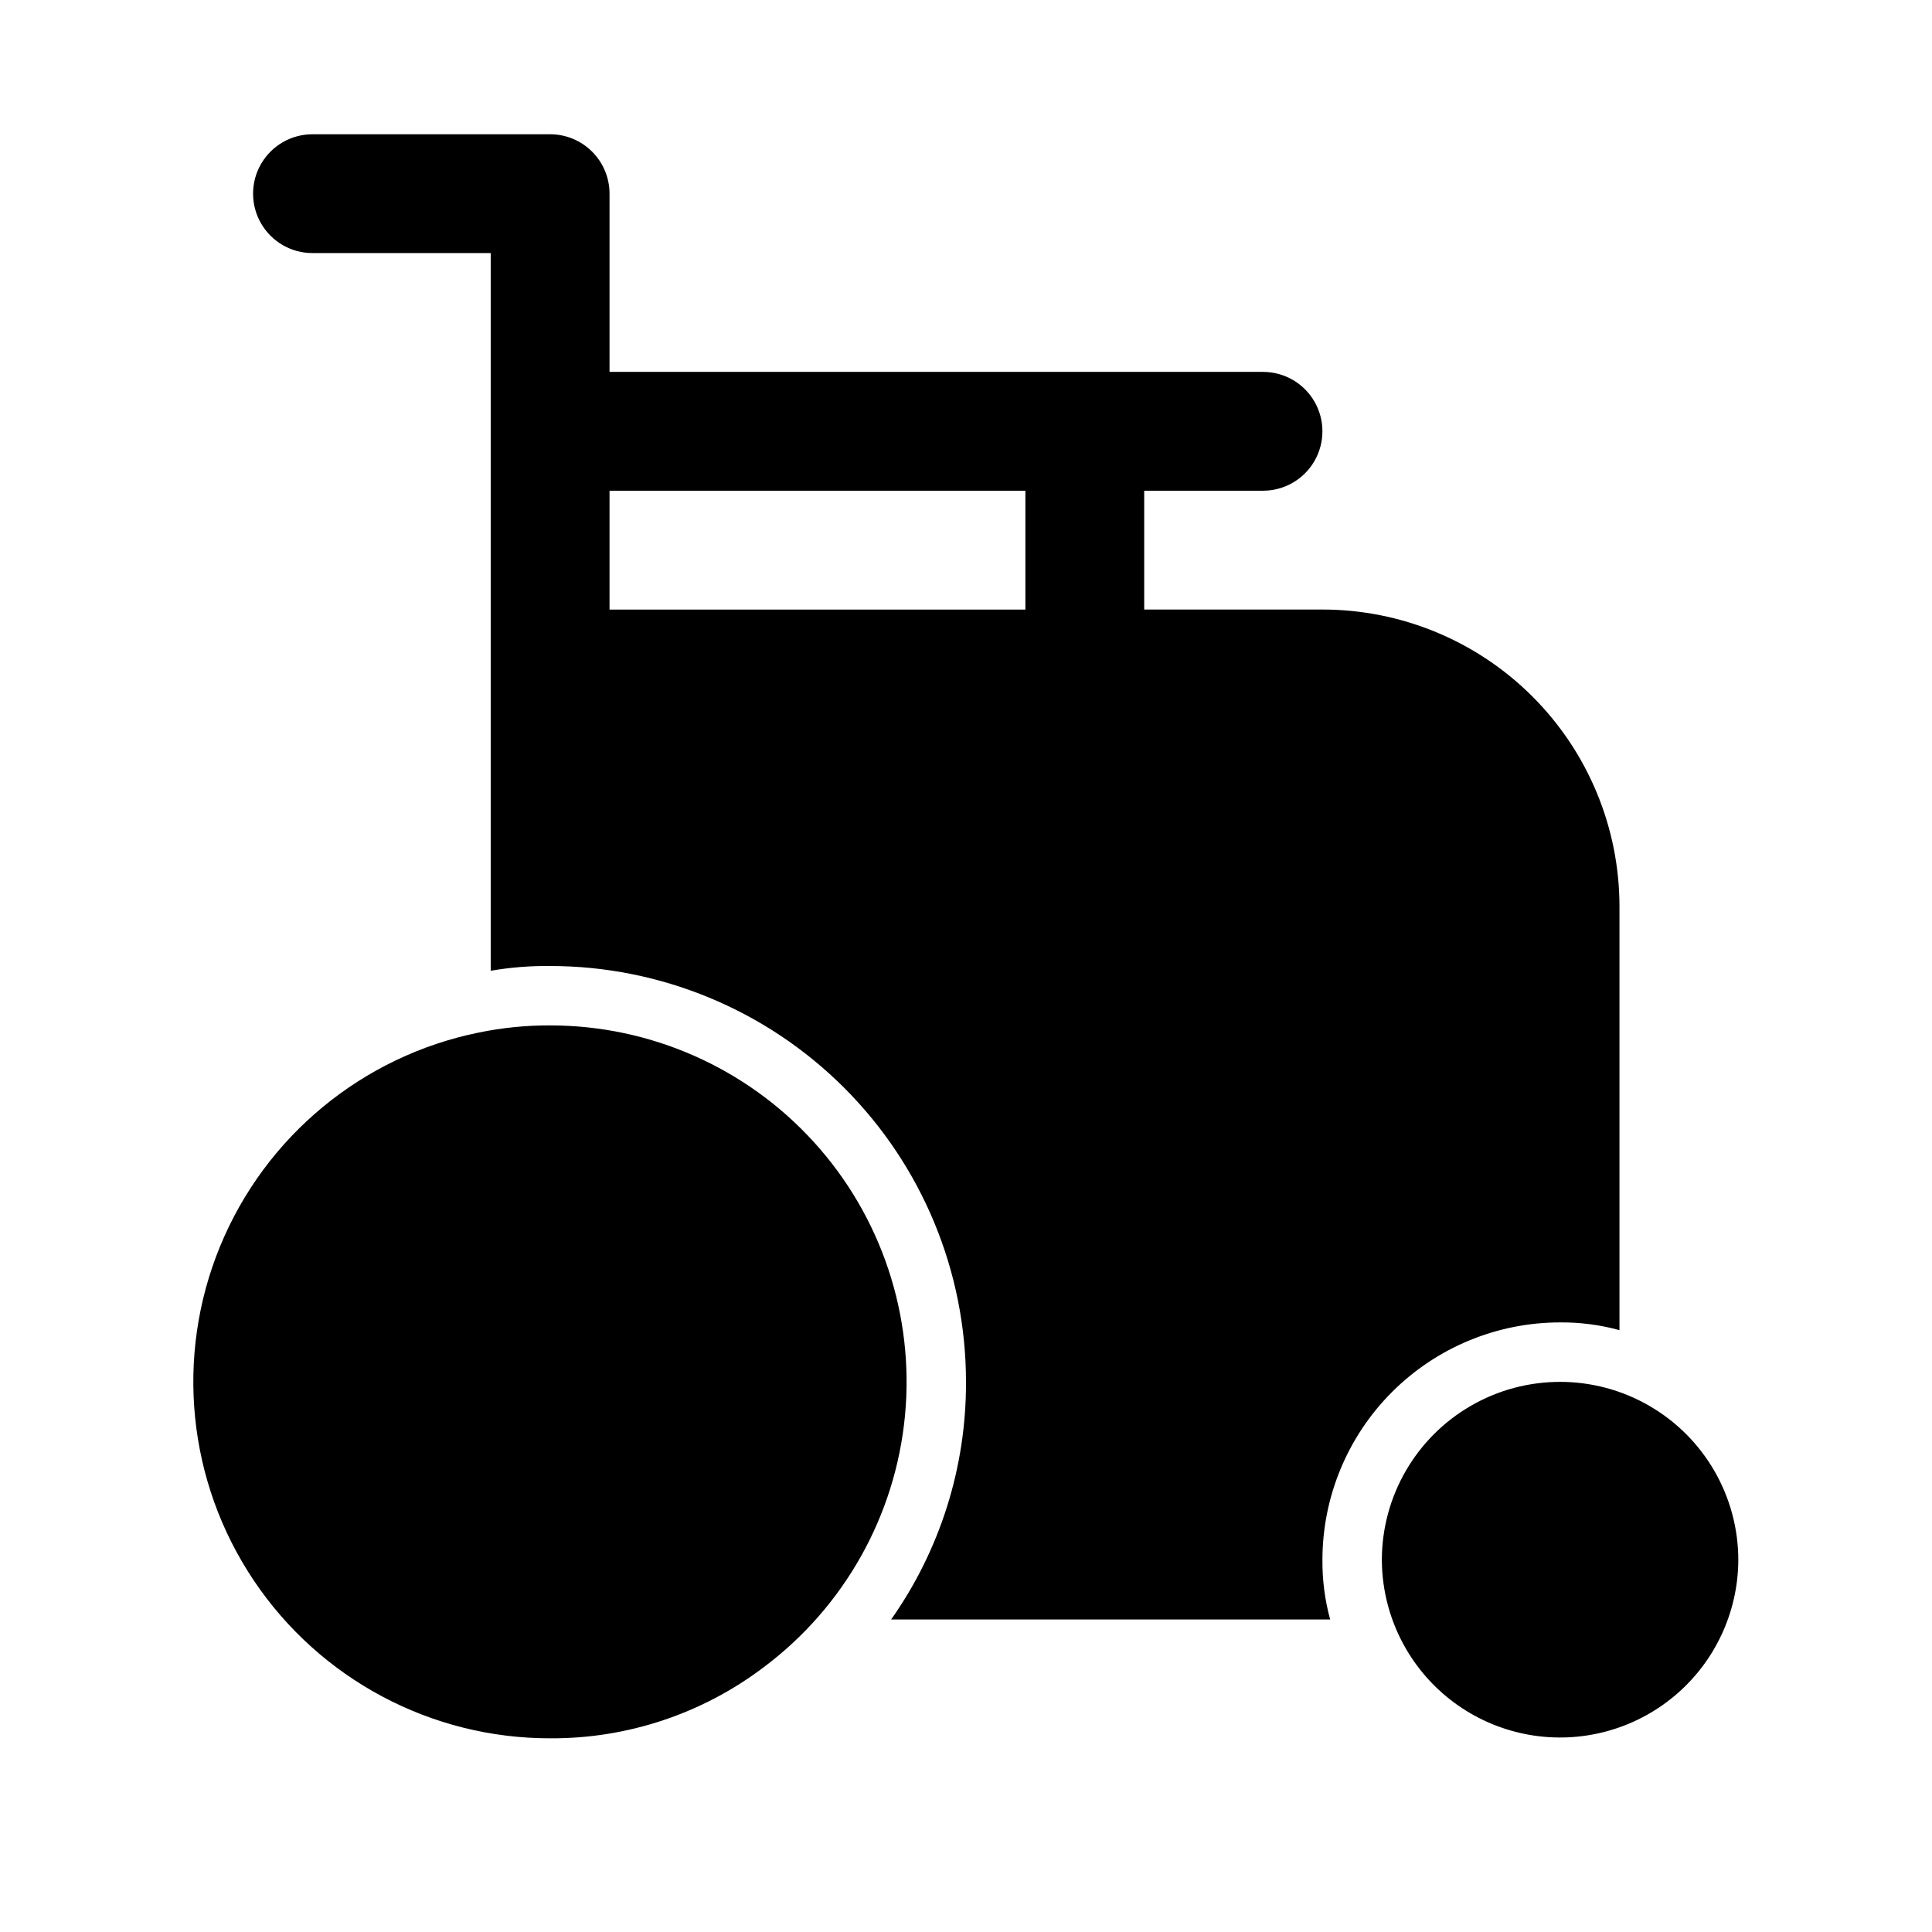
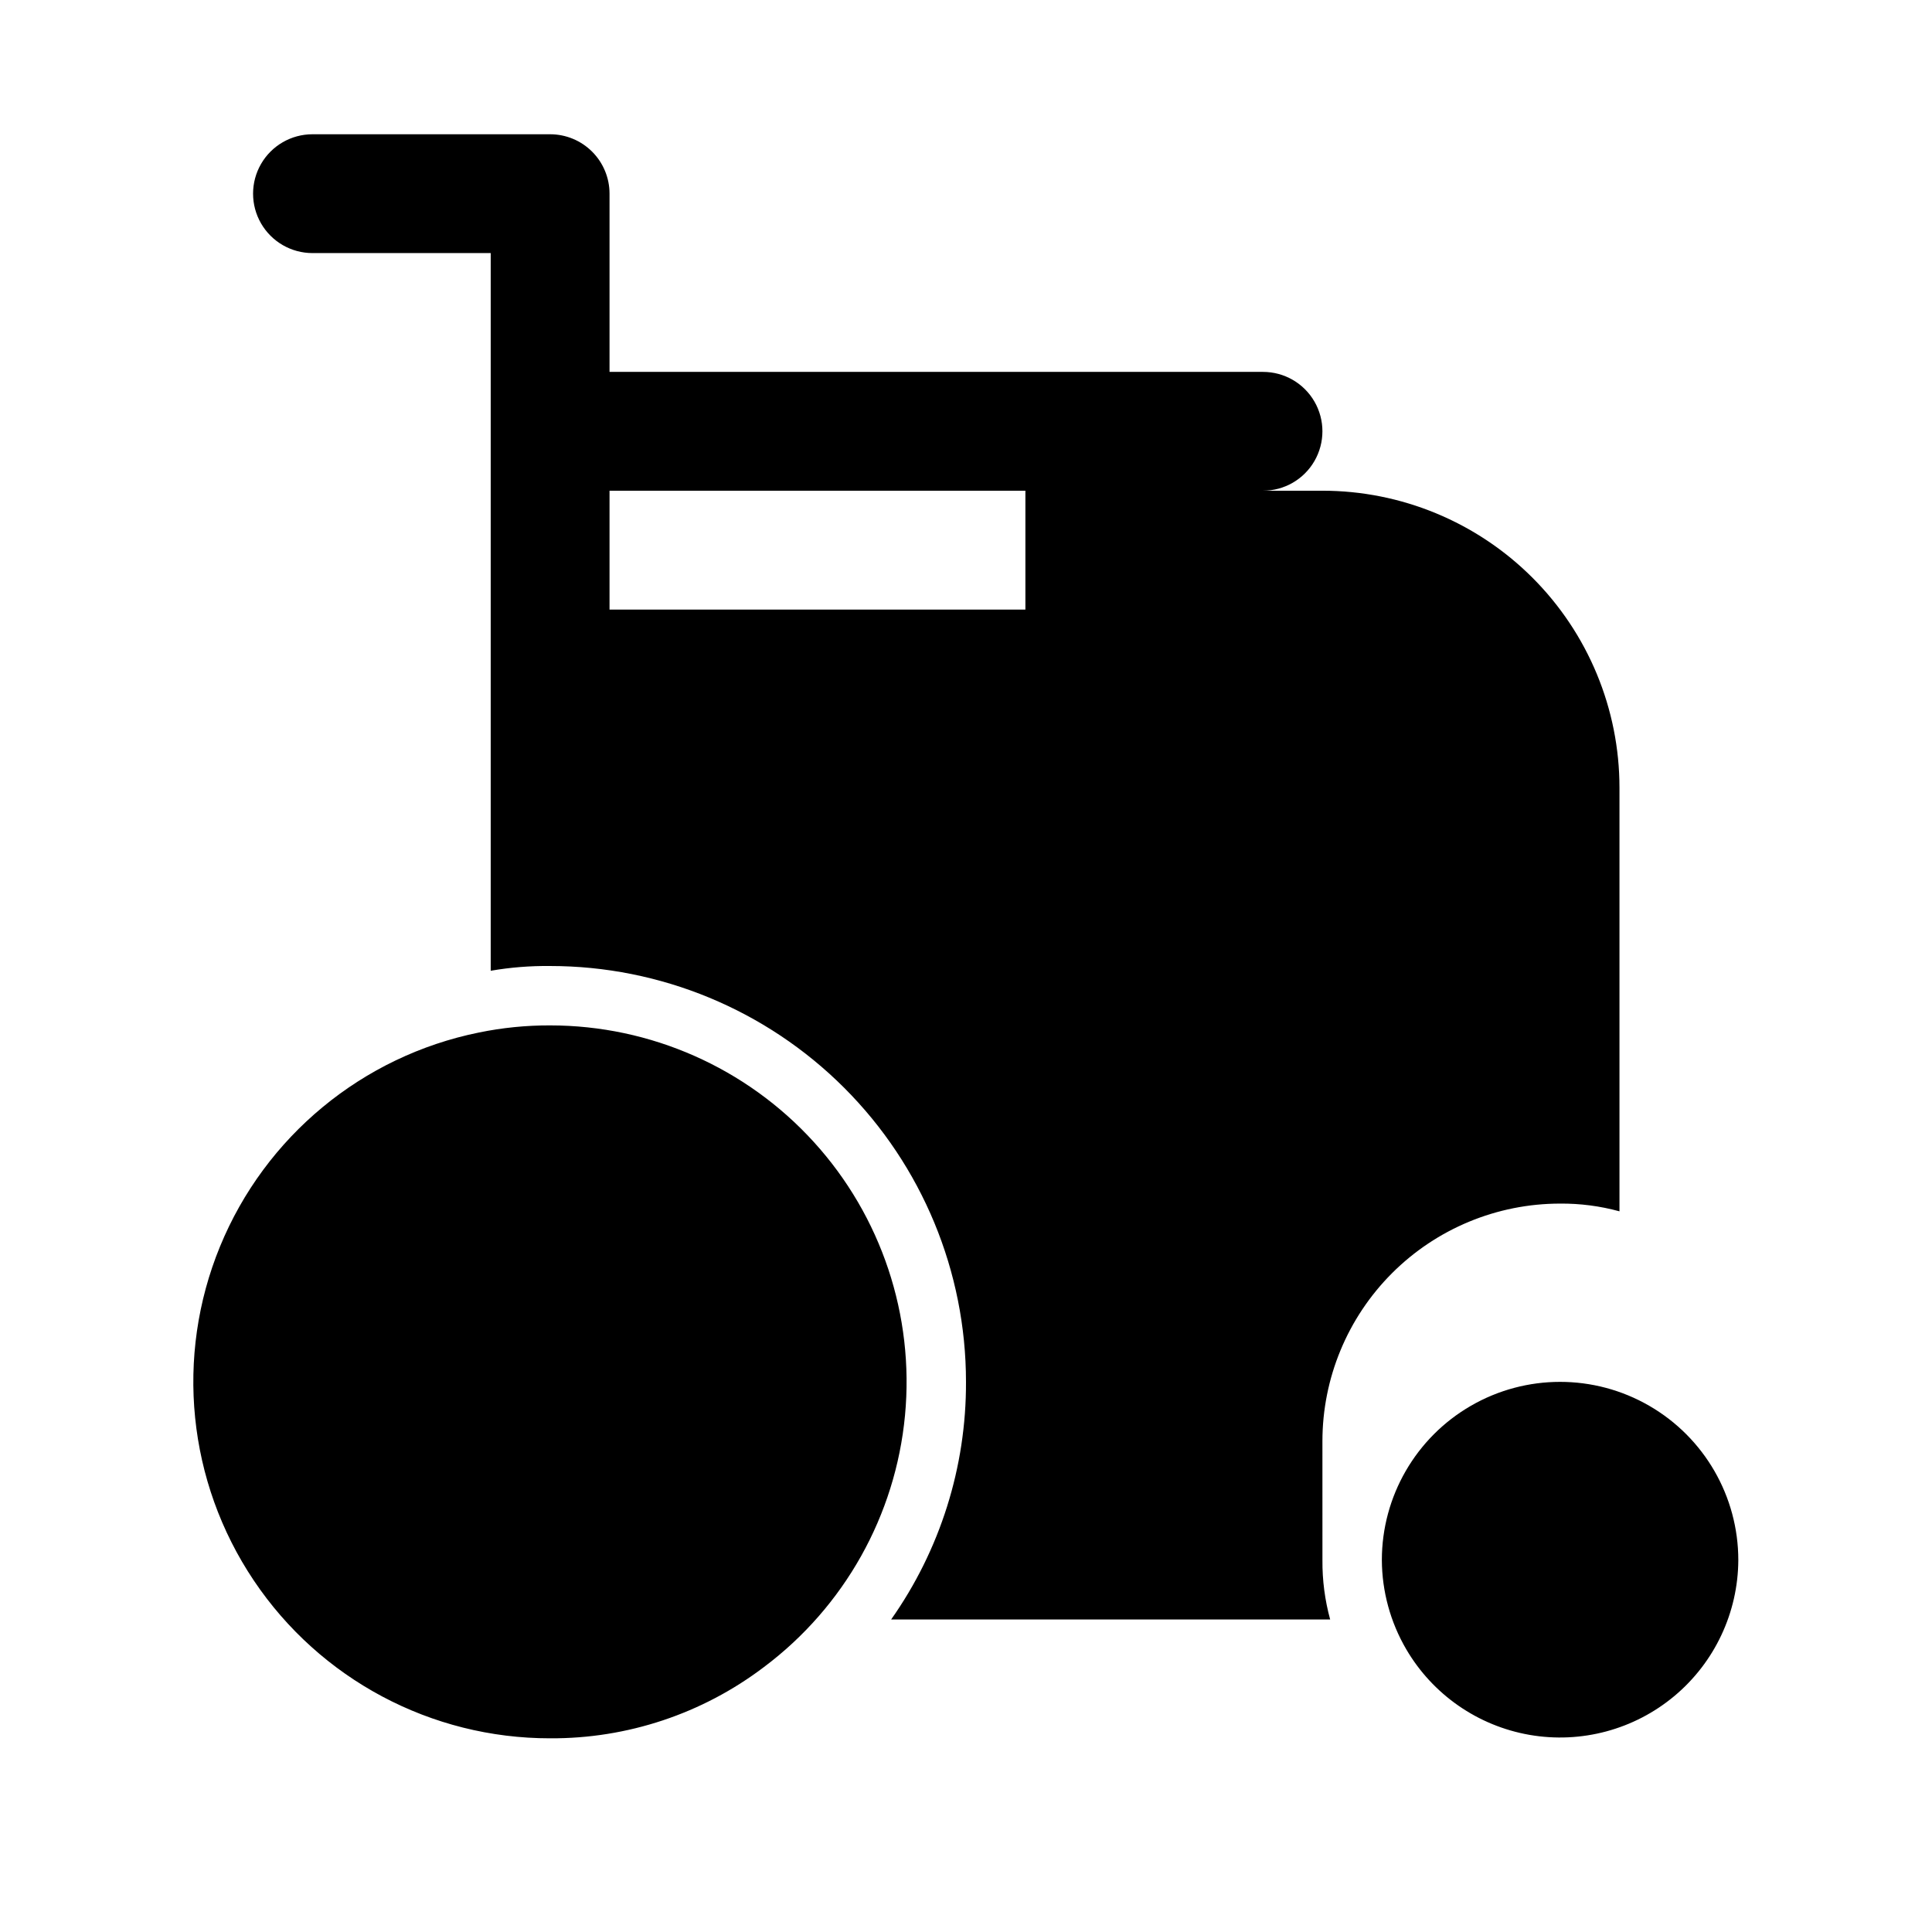
<svg xmlns="http://www.w3.org/2000/svg" fill="#000000" width="800px" height="800px" version="1.1" viewBox="144 144 512 512">
-   <path d="m604.67 557.44c-0.066 13.906-6.254 27.078-16.918 36.004-10.664 8.926-24.723 12.699-38.422 10.312-13.699-2.391-25.652-10.691-32.672-22.699-4.188-7.168-6.414-15.312-6.453-23.617 0-16.871 9.004-32.465 23.617-40.902s32.617-8.438 47.23 0c14.613 8.438 23.617 24.031 23.617 40.902zm-314.88-141.7c-6.344-0.02-12.676 0.613-18.891 1.891-30.887 6.269-56.609 27.531-68.586 56.684-11.973 29.156-8.617 62.359 8.945 88.527 17.559 26.172 47.016 41.859 78.531 41.828 20.457 0.113 40.383-6.527 56.68-18.895 21.285-15.961 34.852-40.16 37.363-66.648 2.512-26.484-6.258-52.805-24.16-72.484-17.902-19.684-43.277-30.902-69.883-30.902zm204.67 141.7c-0.047 5.32 0.645 10.617 2.047 15.746h-116.35c12.996-18.422 19.93-40.434 19.84-62.977 0-29.23-11.613-57.262-32.281-77.93-20.668-20.668-48.699-32.277-77.93-32.277-5.273-0.059-10.543 0.363-15.742 1.258v-190.19h-47.234c-5.625 0-10.82-3-13.633-7.871-2.812-4.871-2.812-10.875 0-15.746s8.008-7.871 13.633-7.871h62.977c4.176 0 8.18 1.66 11.133 4.609 2.953 2.953 4.613 6.957 4.613 11.133v47.234h173.18c5.625 0 10.824 3 13.633 7.871 2.812 4.871 2.812 10.875 0 15.746-2.809 4.871-8.008 7.871-13.633 7.871h-31.488v31.488h47.23c20.879 0 40.902 8.293 55.664 23.055 14.766 14.766 23.059 34.785 23.059 55.664v112.25c-5.129-1.402-10.426-2.094-15.746-2.047-16.699 0-32.719 6.637-44.531 18.445-11.809 11.812-18.445 27.832-18.445 44.531zm-78.719-251.9v-31.488h-110.21v31.488z" />
+   <path d="m604.67 557.44c-0.066 13.906-6.254 27.078-16.918 36.004-10.664 8.926-24.723 12.699-38.422 10.312-13.699-2.391-25.652-10.691-32.672-22.699-4.188-7.168-6.414-15.312-6.453-23.617 0-16.871 9.004-32.465 23.617-40.902s32.617-8.438 47.23 0c14.613 8.438 23.617 24.031 23.617 40.902zm-314.88-141.7c-6.344-0.02-12.676 0.613-18.891 1.891-30.887 6.269-56.609 27.531-68.586 56.684-11.973 29.156-8.617 62.359 8.945 88.527 17.559 26.172 47.016 41.859 78.531 41.828 20.457 0.113 40.383-6.527 56.68-18.895 21.285-15.961 34.852-40.16 37.363-66.648 2.512-26.484-6.258-52.805-24.16-72.484-17.902-19.684-43.277-30.902-69.883-30.902zm204.67 141.7c-0.047 5.32 0.645 10.617 2.047 15.746h-116.35c12.996-18.422 19.93-40.434 19.84-62.977 0-29.23-11.613-57.262-32.281-77.93-20.668-20.668-48.699-32.277-77.93-32.277-5.273-0.059-10.543 0.363-15.742 1.258v-190.19h-47.234c-5.625 0-10.82-3-13.633-7.871-2.812-4.871-2.812-10.875 0-15.746s8.008-7.871 13.633-7.871h62.977c4.176 0 8.18 1.66 11.133 4.609 2.953 2.953 4.613 6.957 4.613 11.133v47.234h173.18c5.625 0 10.824 3 13.633 7.871 2.812 4.871 2.812 10.875 0 15.746-2.809 4.871-8.008 7.871-13.633 7.871h-31.488h47.23c20.879 0 40.902 8.293 55.664 23.055 14.766 14.766 23.059 34.785 23.059 55.664v112.25c-5.129-1.402-10.426-2.094-15.746-2.047-16.699 0-32.719 6.637-44.531 18.445-11.809 11.812-18.445 27.832-18.445 44.531zm-78.719-251.9v-31.488h-110.21v31.488z" />
</svg>